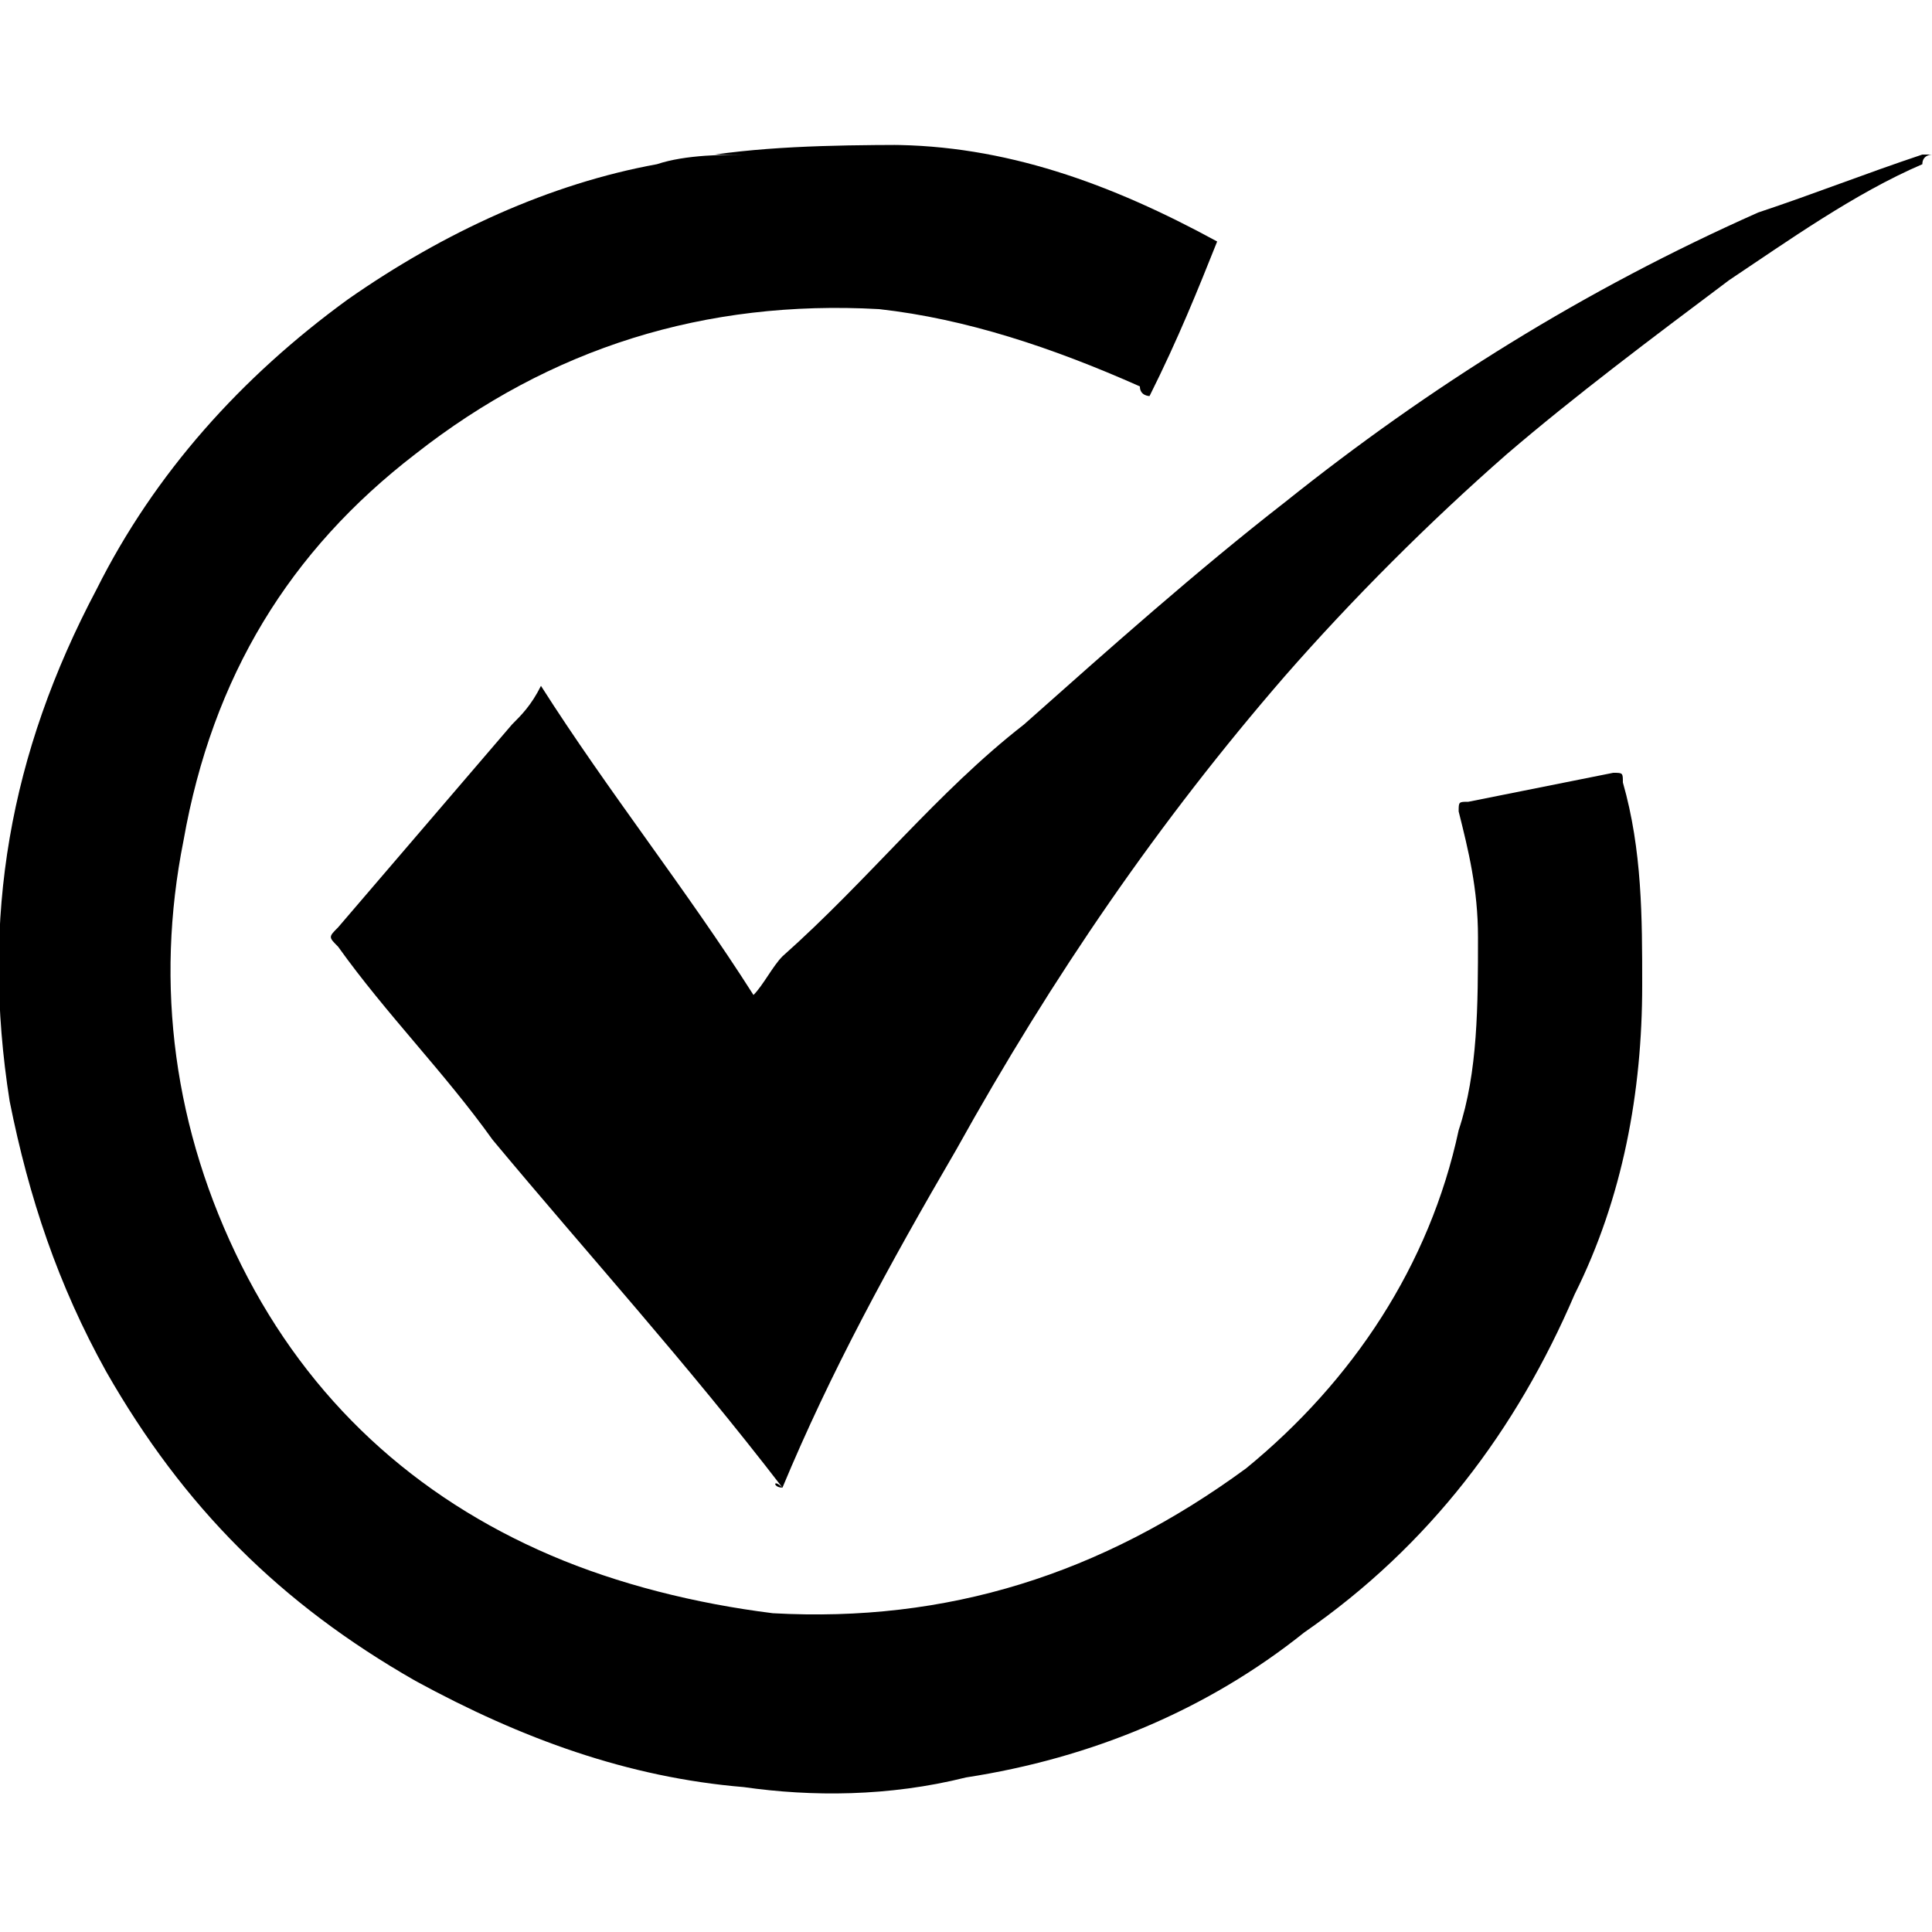
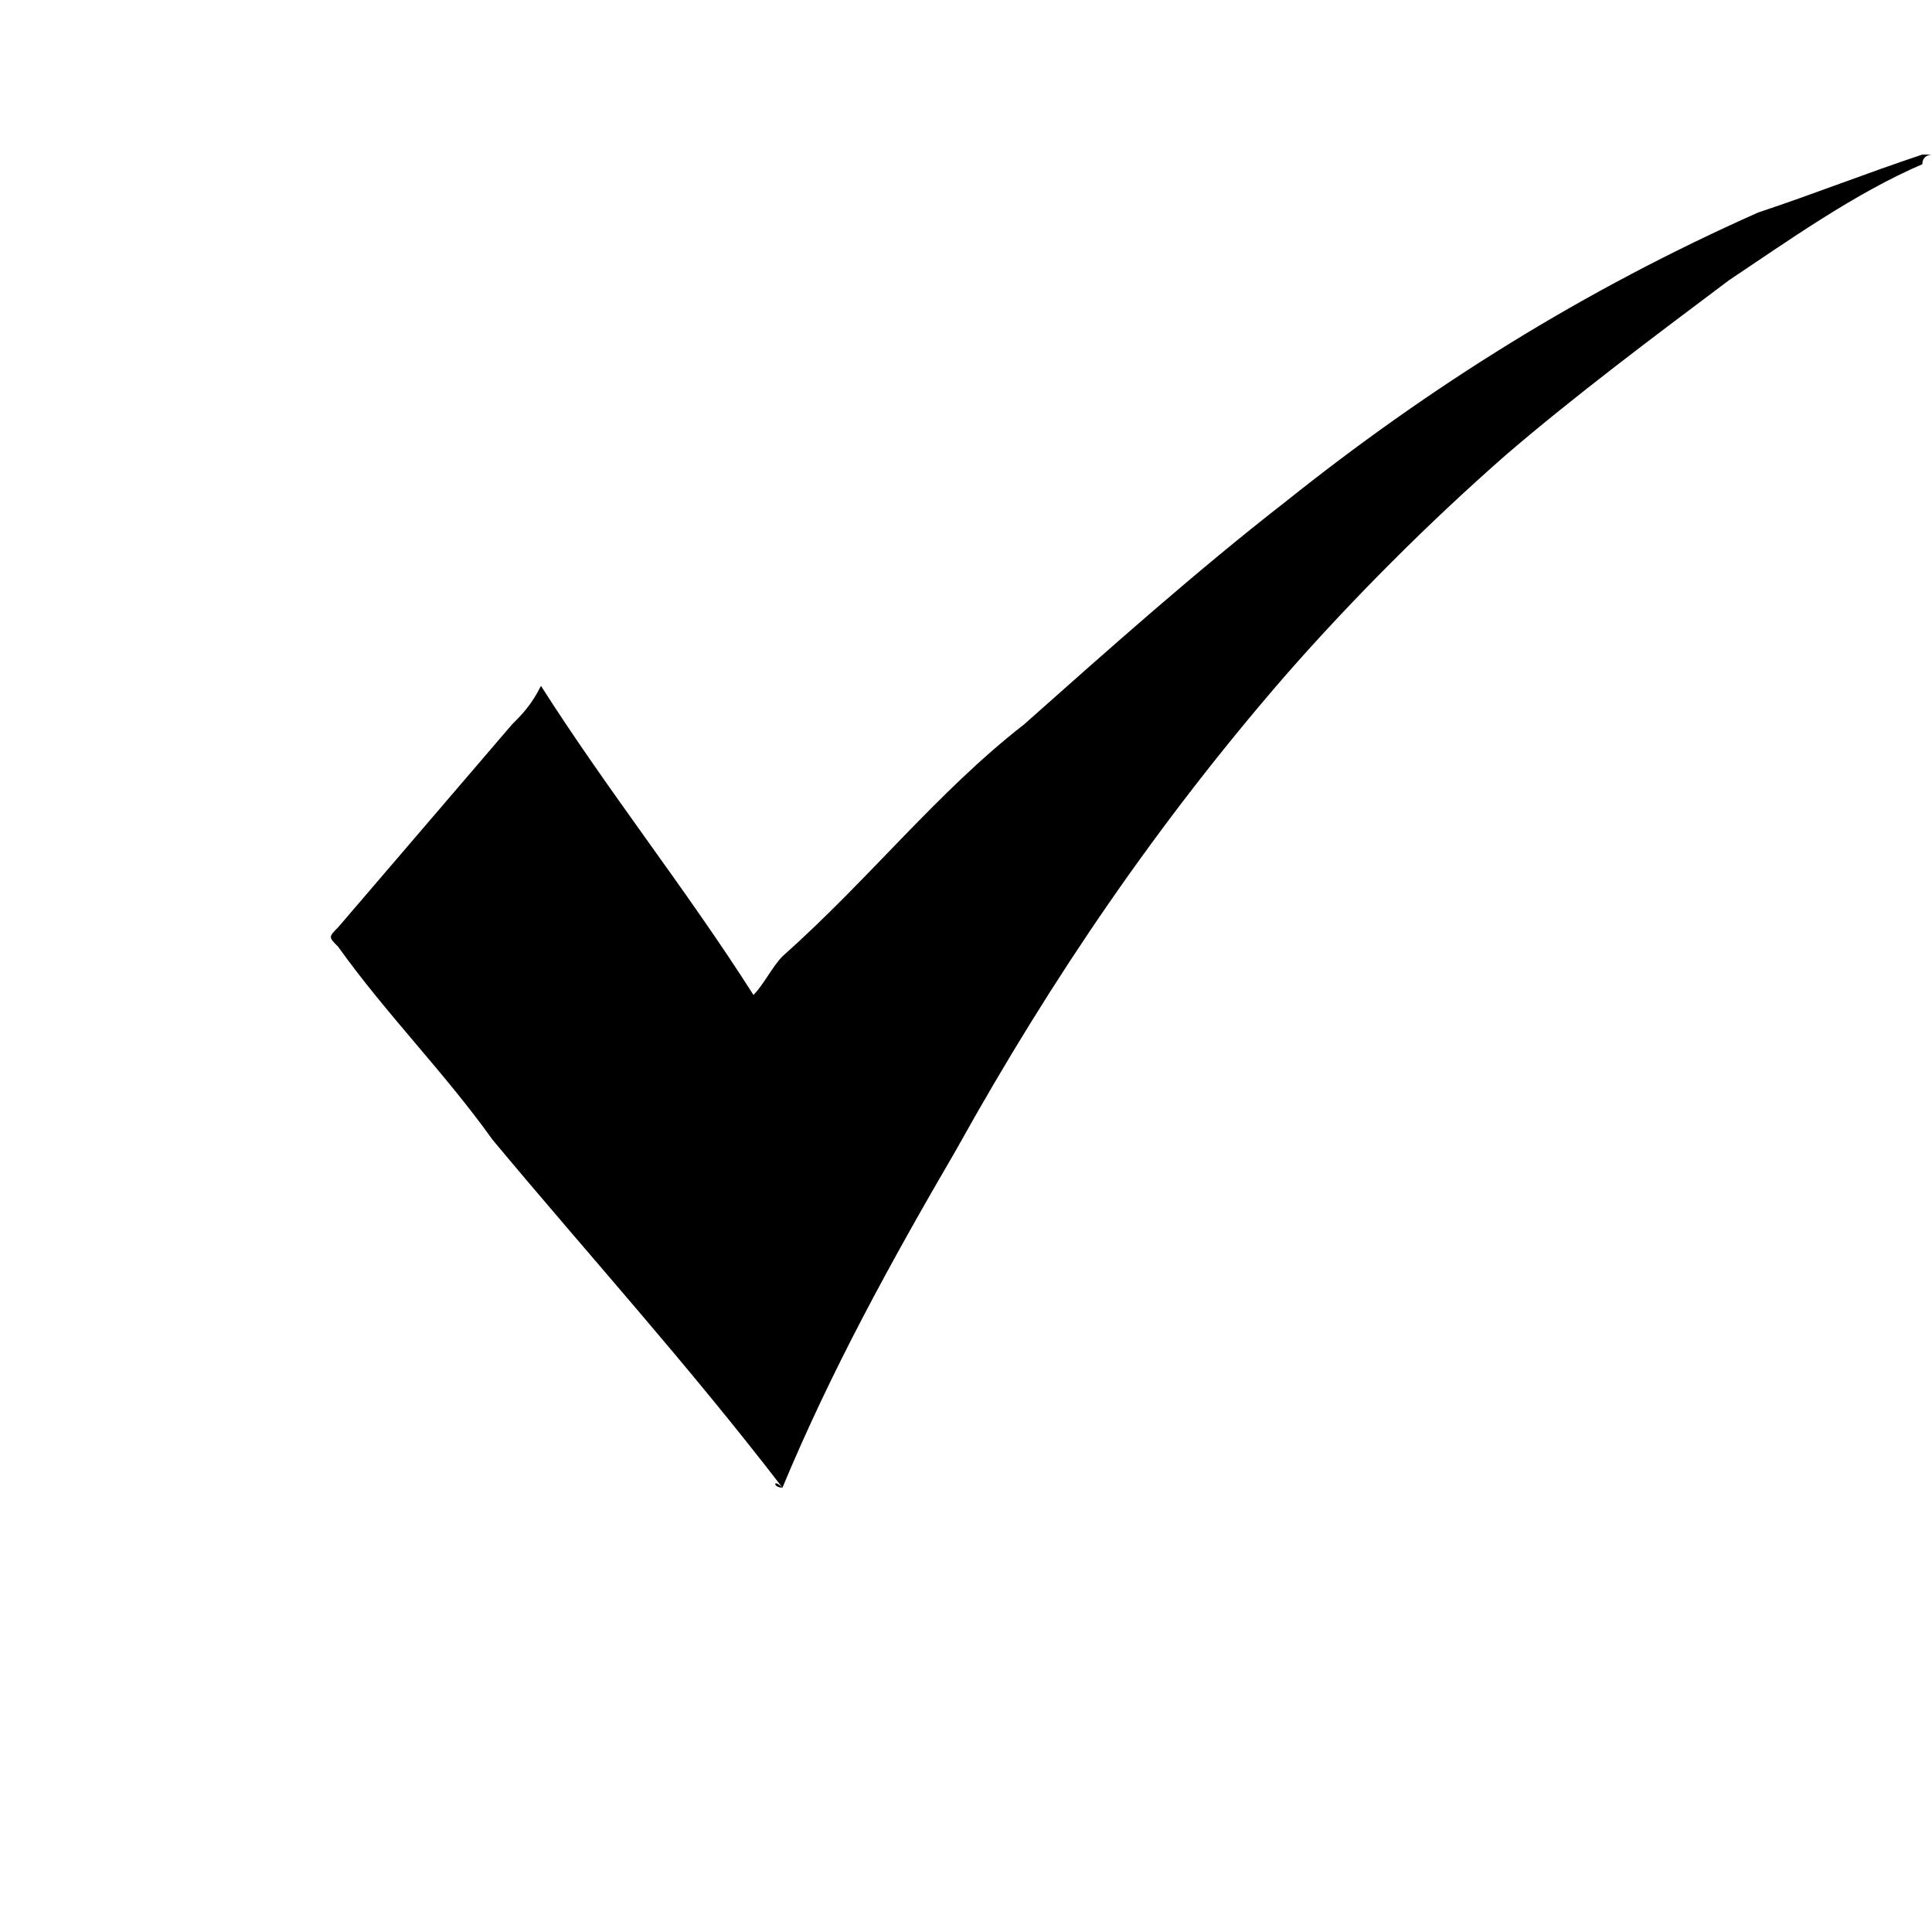
<svg xmlns="http://www.w3.org/2000/svg" version="1.1" id="Layer_1" x="0px" y="0px" viewBox="0 0 20 20" style="enable-background:new 0 0 20 20;" xml:space="preserve">
  <g>
-     <path d="M9.6,1.5c-0.1,0-0.3,0-0.4,0c1.2,0,2.3,0.4,3.4,1c-0.2,0.5-0.4,1-0.7,1.6c0,0-0.1,0-0.1-0.1C10.9,3.6,10,3.3,9.1,3.2   C7.3,3.1,5.7,3.6,4.3,4.7C3,5.7,2.2,7,1.9,8.7c-0.3,1.5-0.1,3,0.6,4.4c0.7,1.4,1.8,2.4,3.2,3c0.7,0.3,1.5,0.5,2.3,0.6   c1.8,0.1,3.4-0.4,4.9-1.5c1.1-0.9,1.9-2.1,2.2-3.5c0.2-0.6,0.2-1.3,0.2-2c0-0.5-0.1-0.9-0.2-1.3c0-0.1,0-0.1,0.1-0.1   c0.5-0.1,1-0.2,1.5-0.3c0.1,0,0.1,0,0.1,0.1c0.2,0.7,0.2,1.4,0.2,2.1c0,1.1-0.2,2.2-0.7,3.2c-0.6,1.4-1.5,2.6-2.8,3.5   c-1,0.8-2.2,1.3-3.5,1.5c-0.8,0.2-1.6,0.2-2.3,0.1c-1.2-0.1-2.3-0.5-3.4-1.1c-1.4-0.8-2.4-1.8-3.2-3.2c-0.5-0.9-0.8-1.8-1-2.8   c-0.3-1.9,0-3.6,0.9-5.3c0.6-1.2,1.5-2.2,2.6-3c1-0.7,2.1-1.2,3.2-1.4c0.3-0.1,0.7-0.1,1-0.1c-0.1,0-0.3,0-0.4,0   C8.1,1.5,8.9,1.5,9.6,1.5z" />
    <path d="M8.1,15.4C8,15.4,8,15.3,8.1,15.4c-1-1.3-2-2.4-3-3.6c-0.5-0.7-1.1-1.3-1.6-2c-0.1-0.1-0.1-0.1,0-0.2   c0.6-0.7,1.2-1.4,1.8-2.1c0.1-0.1,0.2-0.2,0.3-0.4c0.7,1.1,1.5,2.1,2.2,3.2c0.1-0.1,0.2-0.3,0.3-0.4C9,9.1,9.7,8.2,10.6,7.5   c0.9-0.8,1.8-1.6,2.7-2.3C14.8,4,16.4,3,18.2,2.2c0.6-0.2,1.1-0.4,1.7-0.6c0,0,0,0,0.1,0c0,0-0.1,0-0.1,0.1c-0.7,0.3-1.4,0.8-2,1.2   c-0.8,0.6-1.6,1.2-2.3,1.8c-0.8,0.7-1.6,1.5-2.3,2.3c-1.3,1.5-2.4,3.1-3.4,4.9C9.2,13.1,8.6,14.2,8.1,15.4   C8.1,15.3,8.1,15.4,8.1,15.4z" />
  </g>
</svg>